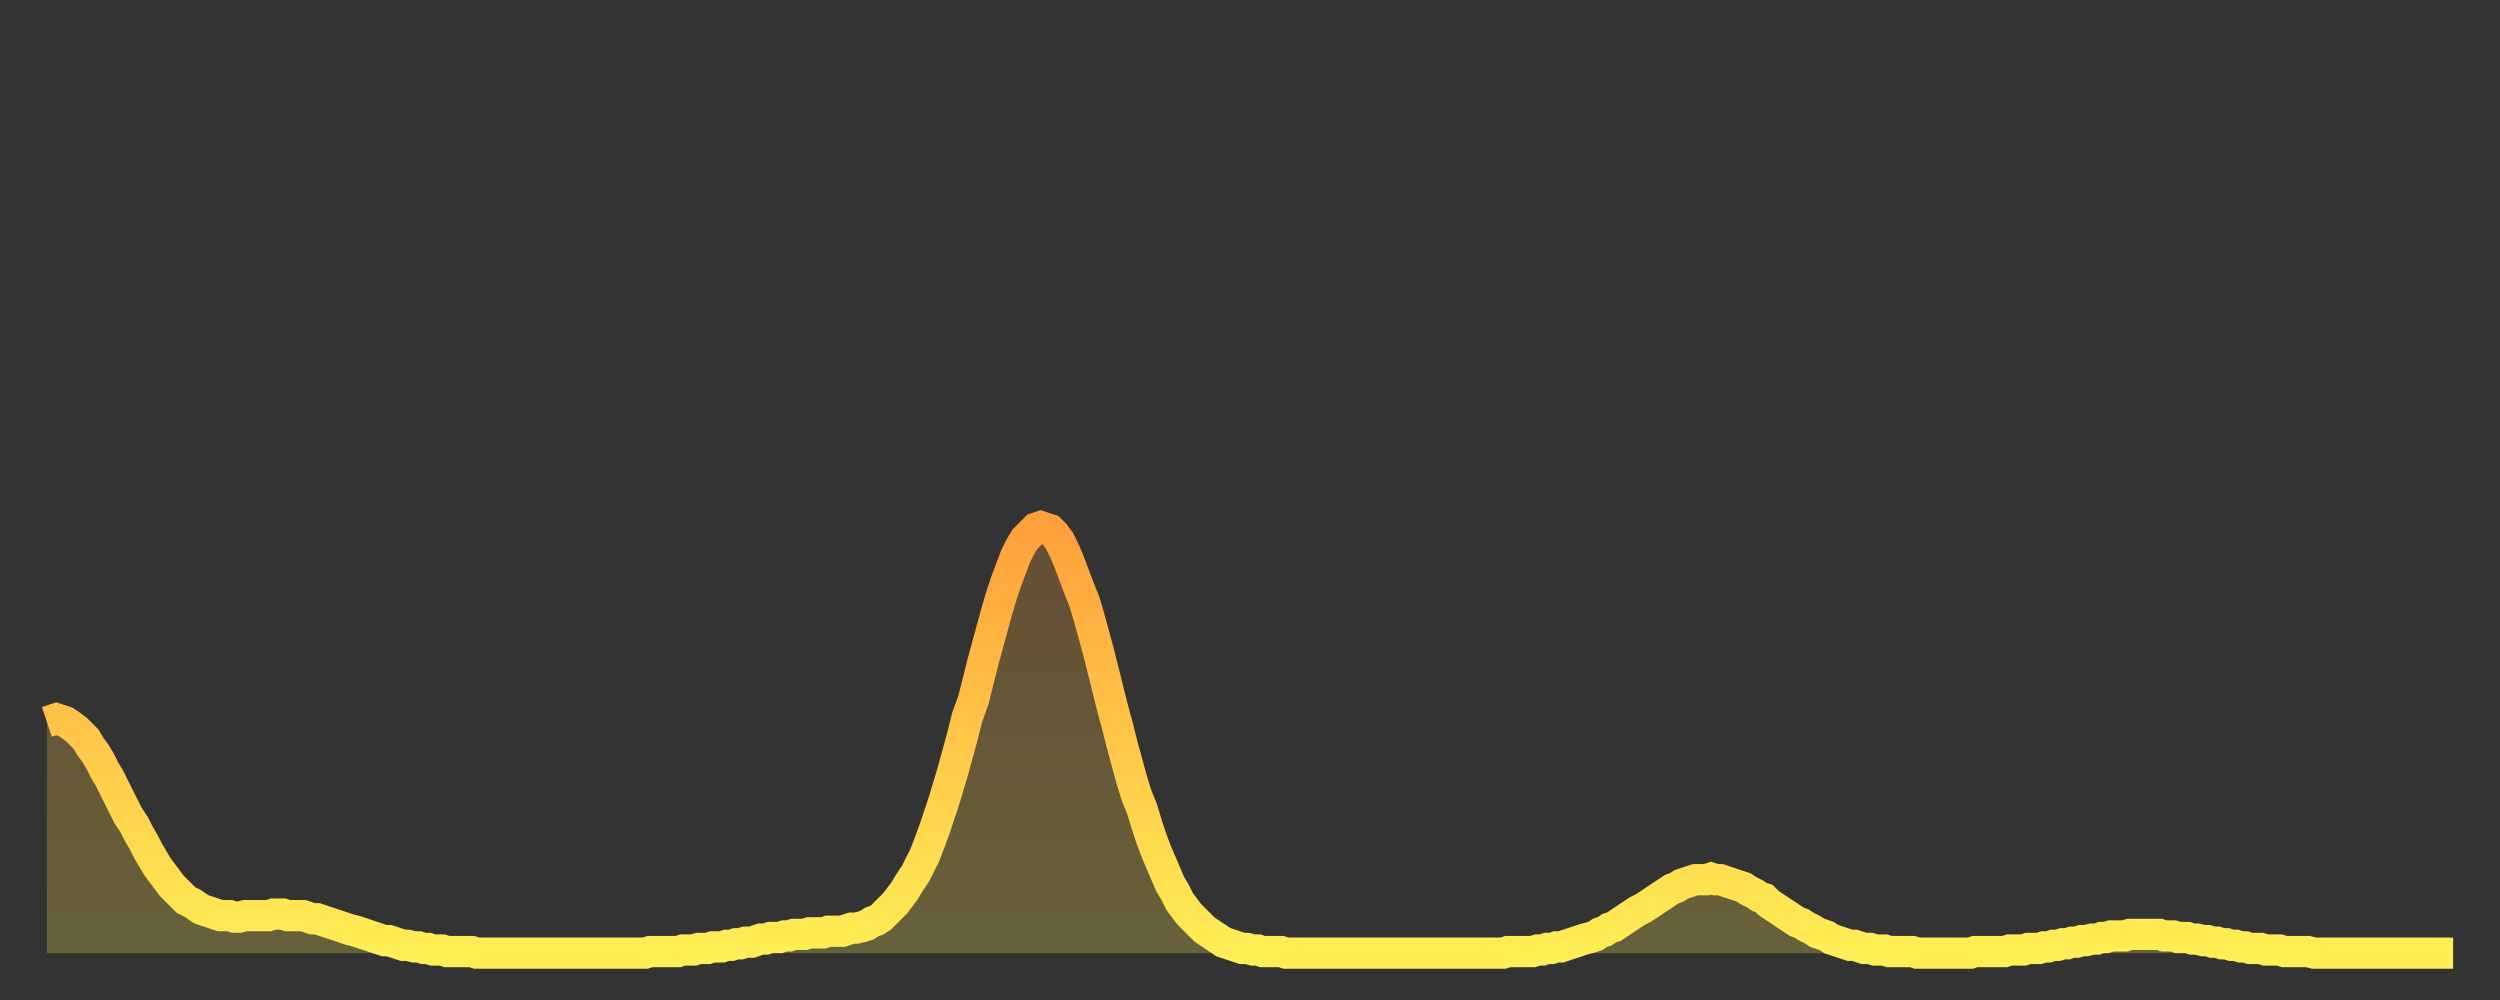
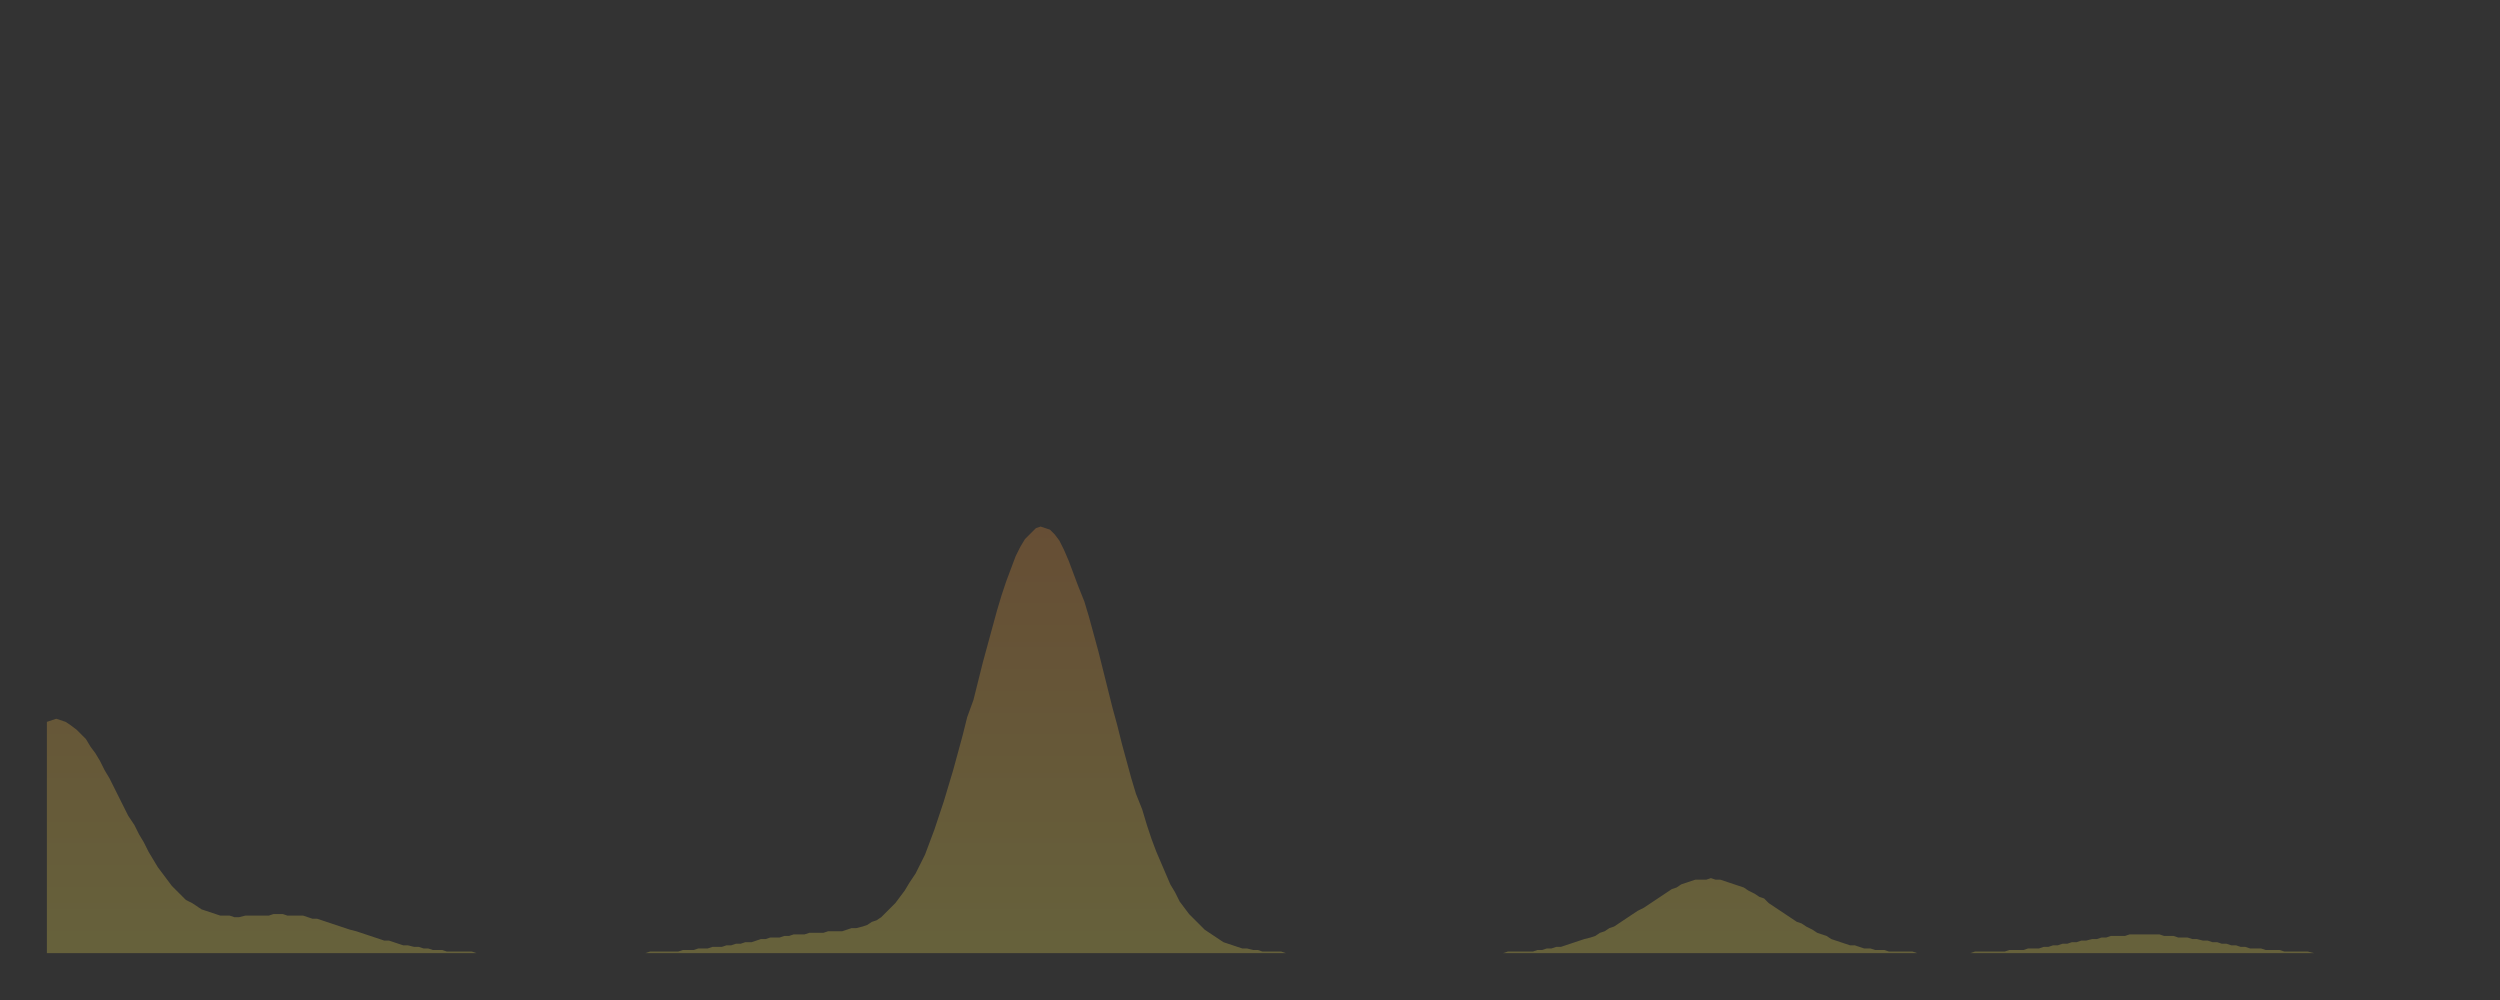
<svg xmlns="http://www.w3.org/2000/svg" baseProfile="full" height="64" version="1.1" width="160">
  <rect width="100%" height="100%" fill="#333333" stroke="none" />
  <defs>
    <linearGradient id="id390304" x1="0" x2="0" y1="0" y2="1">
      <stop offset="0%" stop-color="#ffa03b" />
      <stop offset="50%" stop-color="#ffc748" />
      <stop offset="100%" stop-color="#ffee55" />
    </linearGradient>
  </defs>
  <g transform="translate(3,3)">
    <g>
-       <path d="M 0.0 43.2 0.3 43.1 0.6 43.0 0.9 43.1 1.2 43.2 1.5 43.4 1.9 43.7 2.2 44.0 2.5 44.3 2.8 44.8 3.1 45.2 3.4 45.7 3.7 46.3 4.0 46.8 4.3 47.4 4.6 48.0 4.9 48.6 5.2 49.2 5.6 49.8 5.9 50.4 6.2 50.9 6.5 51.5 6.8 52.0 7.1 52.5 7.4 52.9 7.7 53.3 8.0 53.7 8.3 54.0 8.6 54.3 8.9 54.6 9.3 54.8 9.6 55.0 9.9 55.2 10.2 55.3 10.5 55.4 10.8 55.5 11.1 55.6 11.4 55.6 11.7 55.6 12.0 55.7 12.3 55.7 12.7 55.6 13.0 55.6 13.3 55.6 13.6 55.6 13.9 55.6 14.2 55.6 14.5 55.5 14.8 55.5 15.1 55.5 15.4 55.6 15.7 55.6 16.0 55.6 16.4 55.6 16.7 55.7 17.0 55.8 17.3 55.8 17.6 55.9 17.9 56.0 18.2 56.1 18.5 56.2 18.8 56.3 19.1 56.4 19.4 56.5 19.8 56.6 20.1 56.7 20.4 56.8 20.7 56.9 21.0 57.0 21.3 57.1 21.6 57.2 21.9 57.2 22.2 57.3 22.5 57.4 22.8 57.5 23.1 57.5 23.5 57.6 23.8 57.6 24.1 57.7 24.4 57.7 24.7 57.8 25.0 57.8 25.3 57.8 25.6 57.9 25.9 57.9 26.2 57.9 26.5 57.9 26.8 57.9 27.2 57.9 27.5 58.0 27.8 58.0 28.1 58.0 28.4 58.0 28.7 58.0 29.0 58.0 29.3 58.0 29.6 58.0 29.9 58.0 30.2 58.0 30.6 58.0 30.9 58.0 31.2 58.0 31.5 58.0 31.8 58.0 32.1 58.0 32.4 58.0 32.7 58.0 33.0 58.0 33.3 58.0 33.6 58.0 33.9 58.0 34.3 58.0 34.6 58.0 34.9 58.0 35.2 58.0 35.5 58.0 35.8 58.0 36.1 58.0 36.4 58.0 36.7 58.0 37.0 58.0 37.3 58.0 37.7 58.0 38.0 58.0 38.3 58.0 38.6 57.9 38.9 57.9 39.2 57.9 39.5 57.9 39.8 57.9 40.1 57.9 40.4 57.9 40.7 57.8 41.0 57.8 41.4 57.8 41.7 57.7 42.0 57.7 42.3 57.7 42.6 57.6 42.9 57.6 43.2 57.6 43.5 57.5 43.8 57.5 44.1 57.4 44.4 57.4 44.7 57.3 45.1 57.3 45.4 57.2 45.7 57.1 46.0 57.1 46.3 57.0 46.6 57.0 46.9 57.0 47.2 56.9 47.5 56.9 47.8 56.8 48.1 56.8 48.5 56.8 48.8 56.7 49.1 56.7 49.4 56.7 49.7 56.7 50.0 56.6 50.3 56.6 50.6 56.6 50.9 56.6 51.2 56.5 51.5 56.4 51.8 56.4 52.2 56.3 52.5 56.2 52.8 56.0 53.1 55.9 53.4 55.7 53.7 55.4 54.0 55.1 54.3 54.8 54.6 54.4 54.9 54.0 55.2 53.5 55.6 52.9 55.9 52.3 56.2 51.7 56.5 50.9 56.8 50.1 57.1 49.2 57.4 48.3 57.7 47.3 58.0 46.3 58.3 45.2 58.6 44.1 58.9 42.9 59.3 41.8 59.6 40.6 59.9 39.4 60.2 38.3 60.5 37.2 60.8 36.1 61.1 35.1 61.4 34.2 61.7 33.4 62.0 32.6 62.3 32.0 62.6 31.5 63.0 31.1 63.3 30.8 63.6 30.7 63.9 30.8 64.2 30.9 64.5 31.2 64.8 31.6 65.1 32.2 65.4 32.9 65.7 33.7 66.0 34.5 66.4 35.5 66.7 36.5 67.0 37.6 67.3 38.7 67.6 39.9 67.9 41.1 68.2 42.3 68.5 43.4 68.8 44.6 69.1 45.7 69.4 46.8 69.7 47.8 70.1 48.8 70.4 49.8 70.7 50.7 71.0 51.5 71.3 52.2 71.6 52.9 71.9 53.6 72.2 54.1 72.5 54.7 72.8 55.1 73.1 55.5 73.5 55.9 73.8 56.2 74.1 56.5 74.4 56.7 74.7 56.9 75.0 57.1 75.3 57.3 75.6 57.4 75.9 57.5 76.2 57.6 76.5 57.7 76.8 57.7 77.2 57.8 77.5 57.8 77.8 57.9 78.1 57.9 78.4 57.9 78.7 57.9 79.0 57.9 79.3 58.0 79.6 58.0 79.9 58.0 80.2 58.0 80.5 58.0 80.9 58.0 81.2 58.0 81.5 58.0 81.8 58.0 82.1 58.0 82.4 58.0 82.7 58.0 83.0 58.0 83.3 58.0 83.6 58.0 83.9 58.0 84.3 58.0 84.6 58.0 84.9 58.0 85.2 58.0 85.5 58.0 85.8 58.0 86.1 58.0 86.4 58.0 86.7 58.0 87.0 58.0 87.3 58.0 87.6 58.0 88.0 58.0 88.3 58.0 88.6 58.0 88.9 58.0 89.2 58.0 89.5 58.0 89.8 58.0 90.1 58.0 90.4 58.0 90.7 58.0 91.0 58.0 91.4 58.0 91.7 58.0 92.0 58.0 92.3 58.0 92.6 58.0 92.9 58.0 93.2 58.0 93.5 57.9 93.8 57.9 94.1 57.9 94.4 57.9 94.7 57.9 95.1 57.9 95.4 57.8 95.7 57.8 96.0 57.7 96.3 57.7 96.6 57.6 96.9 57.6 97.2 57.5 97.5 57.4 97.8 57.3 98.1 57.2 98.4 57.1 98.8 57.0 99.1 56.9 99.4 56.7 99.7 56.6 100.0 56.4 100.3 56.3 100.6 56.1 100.9 55.9 101.2 55.7 101.5 55.5 101.8 55.3 102.2 55.1 102.5 54.9 102.8 54.7 103.1 54.5 103.4 54.3 103.7 54.1 104.0 53.9 104.3 53.8 104.6 53.6 104.9 53.5 105.2 53.4 105.5 53.3 105.9 53.3 106.2 53.3 106.5 53.2 106.8 53.3 107.1 53.3 107.4 53.4 107.7 53.5 108.0 53.6 108.3 53.7 108.6 53.8 108.9 54.0 109.3 54.2 109.6 54.4 109.9 54.5 110.2 54.8 110.5 55.0 110.8 55.2 111.1 55.4 111.4 55.6 111.7 55.8 112.0 56.0 112.3 56.1 112.6 56.3 113.0 56.5 113.3 56.7 113.6 56.8 113.9 56.9 114.2 57.1 114.5 57.2 114.8 57.3 115.1 57.4 115.4 57.5 115.7 57.5 116.0 57.6 116.3 57.7 116.7 57.7 117.0 57.8 117.3 57.8 117.6 57.8 117.9 57.9 118.2 57.9 118.5 57.9 118.8 57.9 119.1 57.9 119.4 57.9 119.7 58.0 120.1 58.0 120.4 58.0 120.7 58.0 121.0 58.0 121.3 58.0 121.6 58.0 121.9 58.0 122.2 58.0 122.5 58.0 122.8 58.0 123.1 58.0 123.4 57.9 123.8 57.9 124.1 57.9 124.4 57.9 124.7 57.9 125.0 57.9 125.3 57.9 125.6 57.8 125.9 57.8 126.2 57.8 126.5 57.8 126.8 57.7 127.2 57.7 127.5 57.7 127.8 57.6 128.1 57.6 128.4 57.5 128.7 57.5 129.0 57.4 129.3 57.4 129.6 57.3 129.9 57.3 130.2 57.2 130.5 57.2 130.9 57.1 131.2 57.1 131.5 57.0 131.8 57.0 132.1 56.9 132.4 56.9 132.7 56.9 133.0 56.9 133.3 56.8 133.6 56.8 133.9 56.8 134.2 56.8 134.6 56.8 134.9 56.8 135.2 56.8 135.5 56.9 135.8 56.9 136.1 56.9 136.4 57.0 136.7 57.0 137.0 57.0 137.3 57.1 137.6 57.1 138.0 57.2 138.3 57.2 138.6 57.3 138.9 57.3 139.2 57.4 139.5 57.4 139.8 57.5 140.1 57.5 140.4 57.6 140.7 57.6 141.0 57.7 141.3 57.7 141.7 57.7 142.0 57.8 142.3 57.8 142.6 57.8 142.9 57.8 143.2 57.9 143.5 57.9 143.8 57.9 144.1 57.9 144.4 57.9 144.7 57.9 145.1 58.0 145.4 58.0 145.7 58.0 146.0 58.0 146.3 58.0 146.6 58.0 146.9 58.0 147.2 58.0 147.5 58.0 147.8 58.0 148.1 58.0 148.4 58.0 148.8 58.0 149.1 58.0 149.4 58.0 149.7 58.0 150.0 58.0 150.3 58.0 150.6 58.0 150.9 58.0 151.2 58.0 151.5 58.0 151.8 58.0 152.1 58.0 152.5 58.0 152.8 58.0 153.1 58.0 153.4 58.0 153.7 58.0 154.0 58.0" fill="none" id="graph-curve" opacity="1" stroke="url(#id390304)" stroke-width="2" />
      <path d="M 0 58 L 0.0 43.2 0.3 43.1 0.6 43.0 0.9 43.1 1.2 43.2 1.5 43.4 1.9 43.7 2.2 44.0 2.5 44.3 2.8 44.8 3.1 45.2 3.4 45.7 3.7 46.3 4.0 46.8 4.3 47.4 4.6 48.0 4.9 48.6 5.2 49.2 5.6 49.8 5.9 50.4 6.2 50.9 6.5 51.5 6.8 52.0 7.1 52.5 7.4 52.9 7.7 53.3 8.0 53.7 8.3 54.0 8.6 54.3 8.9 54.6 9.3 54.8 9.6 55.0 9.9 55.2 10.2 55.3 10.5 55.4 10.8 55.5 11.1 55.6 11.4 55.6 11.7 55.6 12.0 55.7 12.3 55.7 12.7 55.6 13.0 55.6 13.3 55.6 13.6 55.6 13.9 55.6 14.2 55.6 14.5 55.5 14.8 55.5 15.1 55.5 15.4 55.6 15.7 55.6 16.0 55.6 16.4 55.6 16.7 55.7 17.0 55.8 17.3 55.8 17.6 55.9 17.9 56.0 18.2 56.1 18.5 56.2 18.8 56.3 19.1 56.4 19.4 56.5 19.8 56.6 20.1 56.7 20.4 56.8 20.7 56.9 21.0 57.0 21.3 57.1 21.6 57.2 21.9 57.2 22.2 57.3 22.5 57.4 22.8 57.5 23.1 57.5 23.5 57.6 23.8 57.6 24.1 57.7 24.4 57.7 24.7 57.8 25.0 57.8 25.3 57.8 25.6 57.9 25.9 57.9 26.2 57.9 26.5 57.9 26.8 57.9 27.2 57.9 27.5 58.0 27.8 58.0 28.1 58.0 28.4 58.0 28.7 58.0 29.0 58.0 29.3 58.0 29.6 58.0 29.9 58.0 30.2 58.0 30.6 58.0 30.9 58.0 31.2 58.0 31.5 58.0 31.8 58.0 32.1 58.0 32.4 58.0 32.7 58.0 33.0 58.0 33.3 58.0 33.6 58.0 33.9 58.0 34.3 58.0 34.6 58.0 34.9 58.0 35.2 58.0 35.5 58.0 35.8 58.0 36.1 58.0 36.4 58.0 36.7 58.0 37.0 58.0 37.3 58.0 37.7 58.0 38.0 58.0 38.3 58.0 38.6 57.9 38.9 57.9 39.2 57.9 39.5 57.9 39.8 57.9 40.1 57.9 40.4 57.9 40.7 57.8 41.0 57.8 41.4 57.8 41.7 57.7 42.0 57.7 42.3 57.7 42.6 57.6 42.9 57.6 43.2 57.6 43.5 57.5 43.8 57.5 44.1 57.4 44.4 57.4 44.7 57.3 45.1 57.3 45.4 57.2 45.7 57.1 46.0 57.1 46.3 57.0 46.6 57.0 46.9 57.0 47.2 56.9 47.5 56.9 47.8 56.8 48.1 56.8 48.5 56.8 48.8 56.7 49.1 56.7 49.4 56.7 49.7 56.7 50.0 56.6 50.3 56.6 50.6 56.6 50.9 56.6 51.2 56.5 51.5 56.4 51.8 56.4 52.2 56.3 52.5 56.2 52.8 56.0 53.1 55.9 53.4 55.7 53.7 55.4 54.0 55.1 54.3 54.8 54.6 54.4 54.9 54.0 55.2 53.5 55.6 52.9 55.9 52.3 56.2 51.7 56.5 50.9 56.8 50.1 57.1 49.2 57.4 48.3 57.7 47.3 58.0 46.3 58.3 45.2 58.6 44.1 58.9 42.9 59.3 41.8 59.6 40.6 59.9 39.4 60.2 38.3 60.5 37.2 60.8 36.1 61.1 35.1 61.4 34.2 61.7 33.4 62.0 32.6 62.3 32.0 62.6 31.5 63.0 31.1 63.3 30.8 63.6 30.7 63.9 30.8 64.2 30.9 64.5 31.2 64.8 31.6 65.1 32.2 65.4 32.9 65.7 33.7 66.0 34.5 66.4 35.5 66.7 36.5 67.0 37.6 67.3 38.7 67.6 39.9 67.9 41.1 68.2 42.3 68.5 43.4 68.8 44.6 69.1 45.7 69.4 46.8 69.7 47.8 70.1 48.8 70.4 49.8 70.7 50.7 71.0 51.5 71.3 52.2 71.6 52.9 71.9 53.6 72.2 54.1 72.5 54.7 72.8 55.1 73.1 55.5 73.5 55.9 73.8 56.2 74.1 56.5 74.4 56.7 74.7 56.9 75.0 57.1 75.3 57.3 75.6 57.4 75.9 57.5 76.2 57.6 76.5 57.7 76.8 57.7 77.2 57.8 77.5 57.8 77.8 57.9 78.1 57.9 78.4 57.9 78.7 57.9 79.0 57.9 79.3 58.0 79.6 58.0 79.9 58.0 80.2 58.0 80.5 58.0 80.9 58.0 81.2 58.0 81.5 58.0 81.8 58.0 82.1 58.0 82.4 58.0 82.7 58.0 83.0 58.0 83.3 58.0 83.6 58.0 83.9 58.0 84.3 58.0 84.6 58.0 84.9 58.0 85.2 58.0 85.5 58.0 85.8 58.0 86.1 58.0 86.4 58.0 86.7 58.0 87.0 58.0 87.3 58.0 87.6 58.0 88.0 58.0 88.3 58.0 88.6 58.0 88.9 58.0 89.2 58.0 89.5 58.0 89.8 58.0 90.1 58.0 90.4 58.0 90.7 58.0 91.0 58.0 91.4 58.0 91.7 58.0 92.0 58.0 92.3 58.0 92.6 58.0 92.9 58.0 93.2 58.0 93.5 57.9 93.8 57.9 94.1 57.9 94.4 57.9 94.7 57.9 95.1 57.9 95.4 57.8 95.7 57.8 96.0 57.7 96.3 57.7 96.6 57.6 96.9 57.6 97.2 57.5 97.5 57.4 97.8 57.3 98.1 57.2 98.4 57.1 98.8 57.0 99.1 56.9 99.4 56.7 99.7 56.6 100.0 56.4 100.3 56.3 100.6 56.1 100.9 55.9 101.2 55.7 101.5 55.5 101.8 55.3 102.2 55.1 102.5 54.9 102.8 54.7 103.1 54.5 103.4 54.3 103.7 54.1 104.0 53.9 104.3 53.8 104.6 53.6 104.9 53.5 105.2 53.4 105.5 53.3 105.9 53.3 106.2 53.3 106.5 53.2 106.8 53.3 107.1 53.3 107.4 53.4 107.7 53.5 108.0 53.6 108.3 53.7 108.6 53.8 108.9 54.0 109.3 54.2 109.6 54.4 109.9 54.5 110.2 54.8 110.5 55.0 110.8 55.2 111.1 55.4 111.4 55.6 111.7 55.8 112.0 56.0 112.3 56.1 112.6 56.3 113.0 56.5 113.3 56.7 113.6 56.8 113.9 56.9 114.2 57.1 114.5 57.2 114.8 57.3 115.1 57.4 115.4 57.5 115.7 57.5 116.0 57.6 116.3 57.7 116.7 57.7 117.0 57.8 117.3 57.8 117.6 57.8 117.9 57.9 118.2 57.9 118.5 57.9 118.8 57.9 119.1 57.9 119.4 57.9 119.7 58.0 120.1 58.0 120.4 58.0 120.7 58.0 121.0 58.0 121.3 58.0 121.6 58.0 121.9 58.0 122.2 58.0 122.5 58.0 122.8 58.0 123.1 58.0 123.4 57.9 123.8 57.9 124.1 57.9 124.4 57.9 124.7 57.9 125.0 57.9 125.3 57.9 125.6 57.8 125.9 57.8 126.2 57.8 126.5 57.8 126.8 57.7 127.2 57.7 127.5 57.7 127.8 57.6 128.1 57.6 128.4 57.5 128.7 57.5 129.0 57.4 129.3 57.4 129.6 57.3 129.9 57.3 130.2 57.2 130.5 57.2 130.9 57.1 131.2 57.1 131.5 57.0 131.8 57.0 132.1 56.9 132.4 56.9 132.7 56.9 133.0 56.9 133.3 56.8 133.6 56.8 133.9 56.8 134.2 56.8 134.6 56.8 134.9 56.8 135.2 56.8 135.5 56.9 135.8 56.9 136.1 56.9 136.4 57.0 136.7 57.0 137.0 57.0 137.3 57.1 137.6 57.1 138.0 57.2 138.3 57.2 138.6 57.3 138.9 57.3 139.2 57.4 139.5 57.4 139.8 57.5 140.1 57.5 140.4 57.6 140.7 57.6 141.0 57.7 141.3 57.7 141.7 57.7 142.0 57.8 142.3 57.8 142.6 57.8 142.9 57.8 143.2 57.9 143.5 57.9 143.8 57.9 144.1 57.9 144.4 57.9 144.7 57.9 145.1 58.0 145.4 58.0 145.7 58.0 146.0 58.0 146.3 58.0 146.6 58.0 146.9 58.0 147.2 58.0 147.5 58.0 147.8 58.0 148.1 58.0 148.4 58.0 148.8 58.0 149.1 58.0 149.4 58.0 149.7 58.0 150.0 58.0 150.3 58.0 150.6 58.0 150.9 58.0 151.2 58.0 151.5 58.0 151.8 58.0 152.1 58.0 152.5 58.0 152.8 58.0 153.1 58.0 153.4 58.0 153.7 58.0 154.0 58.0 154 58" fill="url(#id390304)" fill-opacity=".25" id="graph-shadow" />
    </g>
  </g>
</svg>